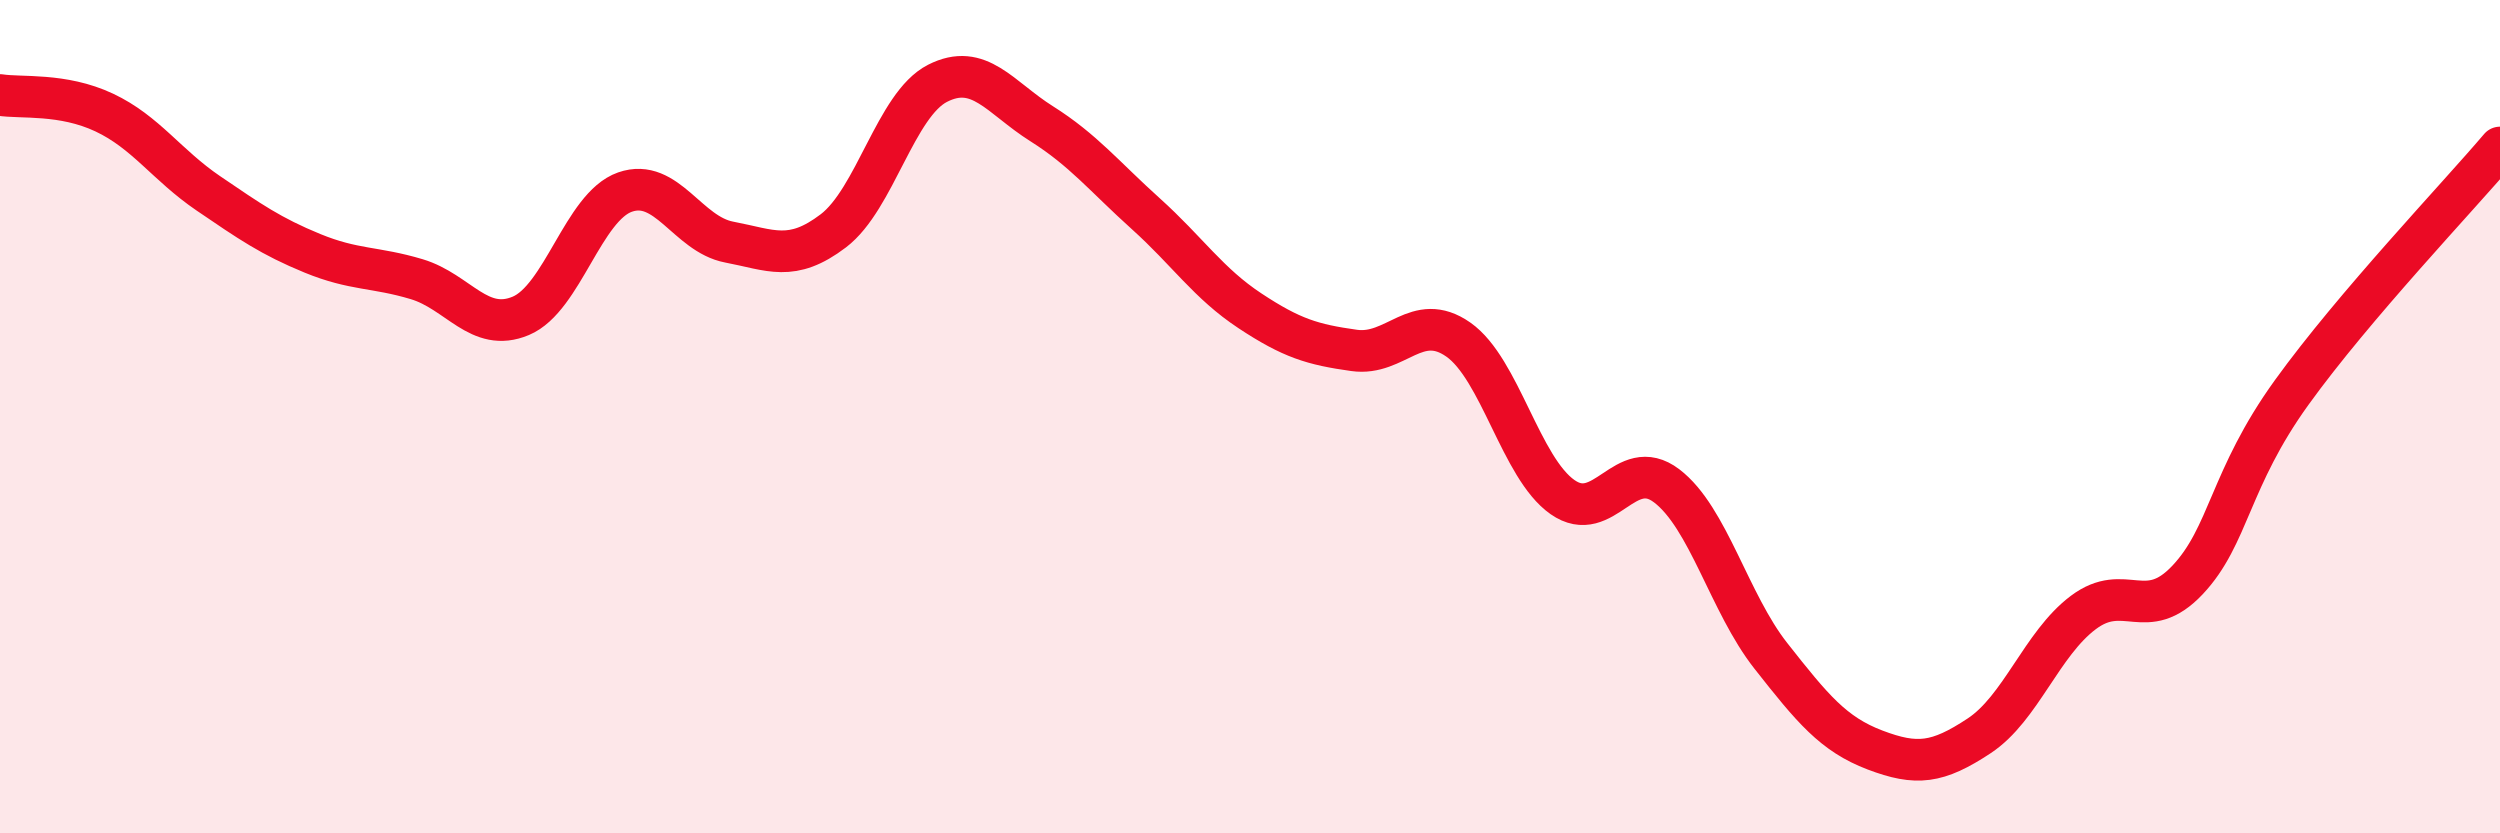
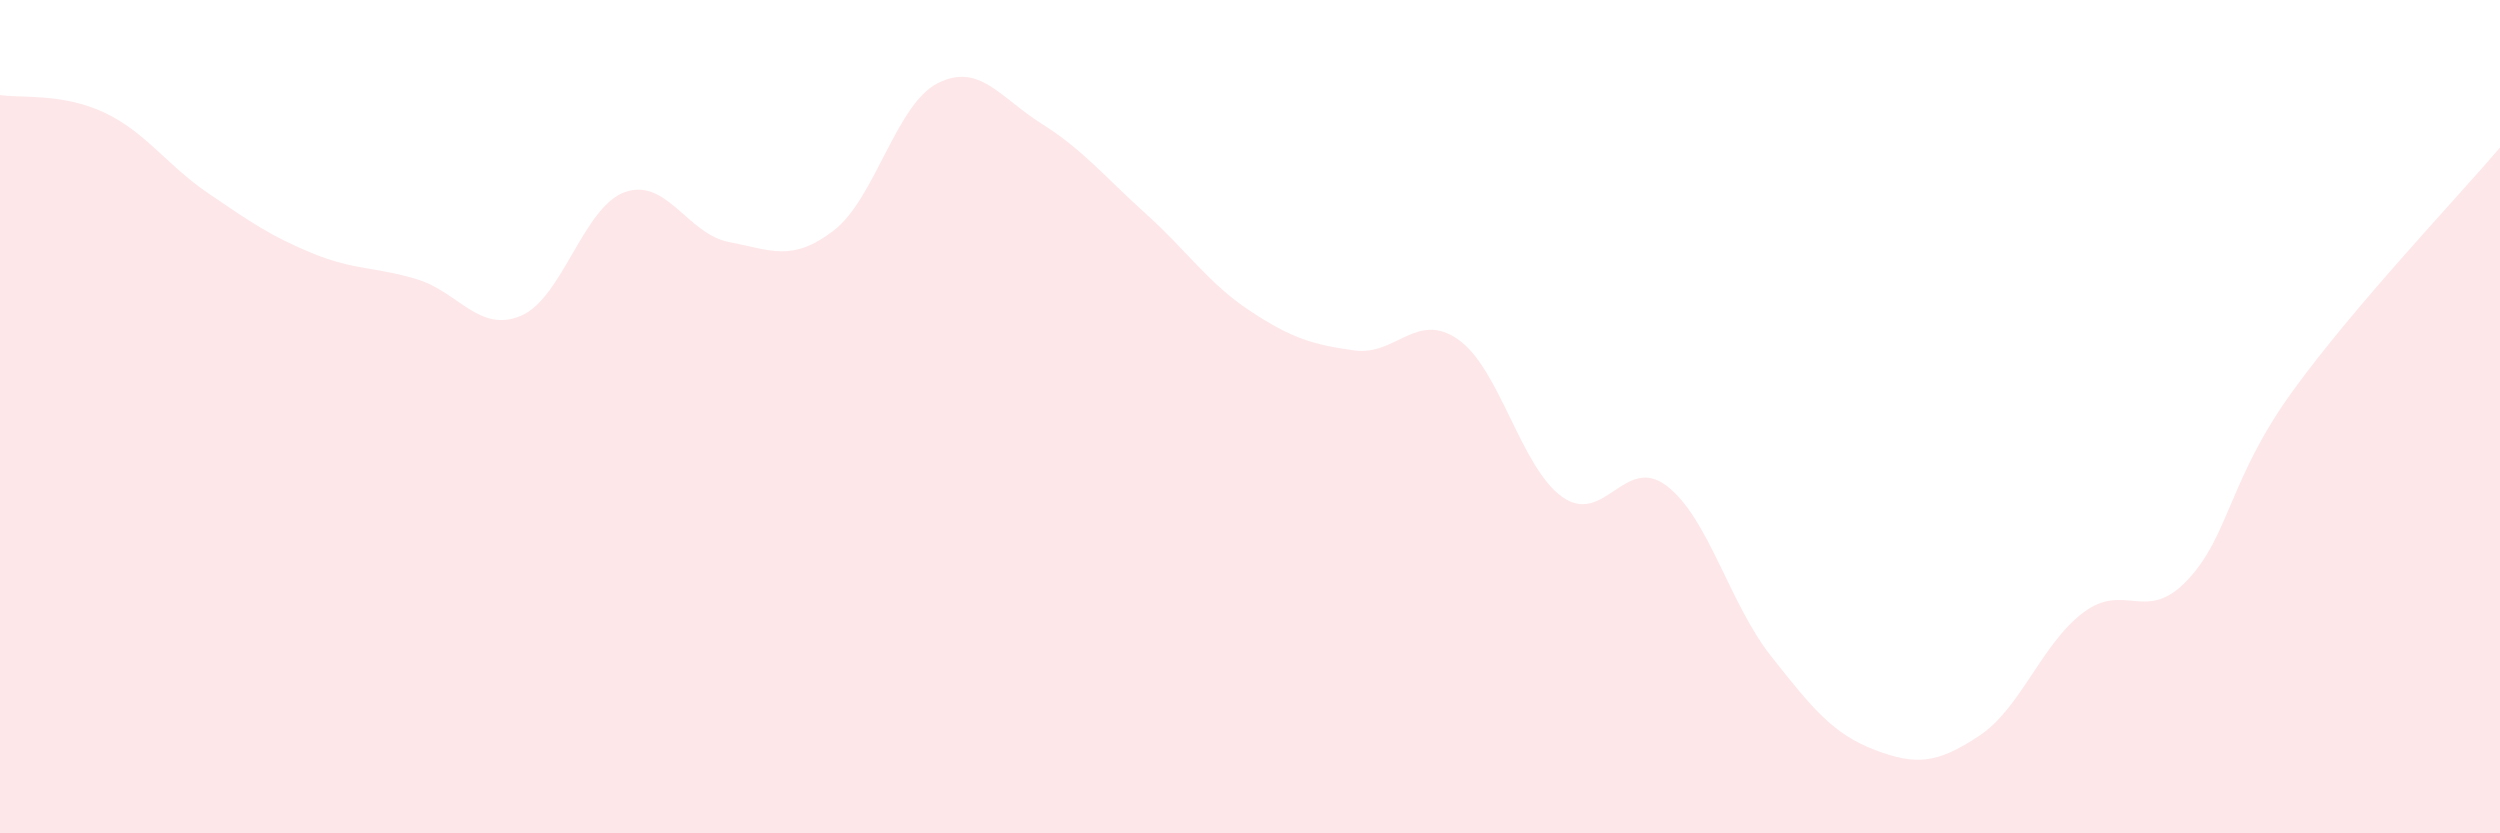
<svg xmlns="http://www.w3.org/2000/svg" width="60" height="20" viewBox="0 0 60 20">
  <path d="M 0,2.28 C 0.5,2.36 1.5,2.23 2.5,2.7 C 3.5,3.17 4,3.96 5,4.64 C 6,5.32 6.5,5.67 7.5,6.08 C 8.5,6.49 9,6.4 10,6.7 C 11,7 11.5,8 12.5,7.58 C 13.5,7.16 14,4.96 15,4.61 C 16,4.26 16.5,5.62 17.5,5.81 C 18.5,6 19,6.3 20,5.54 C 21,4.78 21.5,2.51 22.5,2 C 23.5,1.49 24,2.34 25,2.97 C 26,3.6 26.5,4.23 27.5,5.13 C 28.5,6.03 29,6.8 30,7.46 C 31,8.12 31.5,8.27 32.5,8.41 C 33.5,8.55 34,7.45 35,8.15 C 36,8.85 36.5,11.23 37.5,11.93 C 38.5,12.63 39,10.9 40,11.66 C 41,12.42 41.5,14.47 42.5,15.74 C 43.5,17.01 44,17.62 45,18 C 46,18.38 46.5,18.32 47.5,17.66 C 48.5,17 49,15.45 50,14.7 C 51,13.95 51.5,14.98 52.5,13.92 C 53.5,12.86 53.5,11.5 55,9.42 C 56.5,7.34 59,4.72 60,3.54L60 20L0 20Z" fill="#EB0A25" opacity="0.1" stroke-linecap="round" stroke-linejoin="round" />
-   <path d="M 0,2.28 C 0.5,2.36 1.5,2.23 2.5,2.7 C 3.5,3.17 4,3.96 5,4.64 C 6,5.32 6.5,5.67 7.5,6.08 C 8.5,6.49 9,6.4 10,6.7 C 11,7 11.5,8 12.5,7.58 C 13.5,7.16 14,4.96 15,4.61 C 16,4.26 16.5,5.62 17.5,5.81 C 18.5,6 19,6.3 20,5.54 C 21,4.78 21.5,2.51 22.5,2 C 23.5,1.49 24,2.34 25,2.97 C 26,3.6 26.5,4.23 27.5,5.13 C 28.5,6.03 29,6.8 30,7.46 C 31,8.12 31.5,8.27 32.5,8.41 C 33.5,8.55 34,7.45 35,8.15 C 36,8.85 36.5,11.23 37.5,11.93 C 38.5,12.63 39,10.9 40,11.66 C 41,12.42 41.5,14.47 42.5,15.74 C 43.5,17.01 44,17.62 45,18 C 46,18.38 46.5,18.32 47.5,17.66 C 48.5,17 49,15.45 50,14.7 C 51,13.95 51.5,14.98 52.5,13.92 C 53.5,12.86 53.5,11.5 55,9.42 C 56.5,7.34 59,4.72 60,3.54" stroke="#EB0A25" stroke-width="1" fill="none" stroke-linecap="round" stroke-linejoin="round" />
</svg>